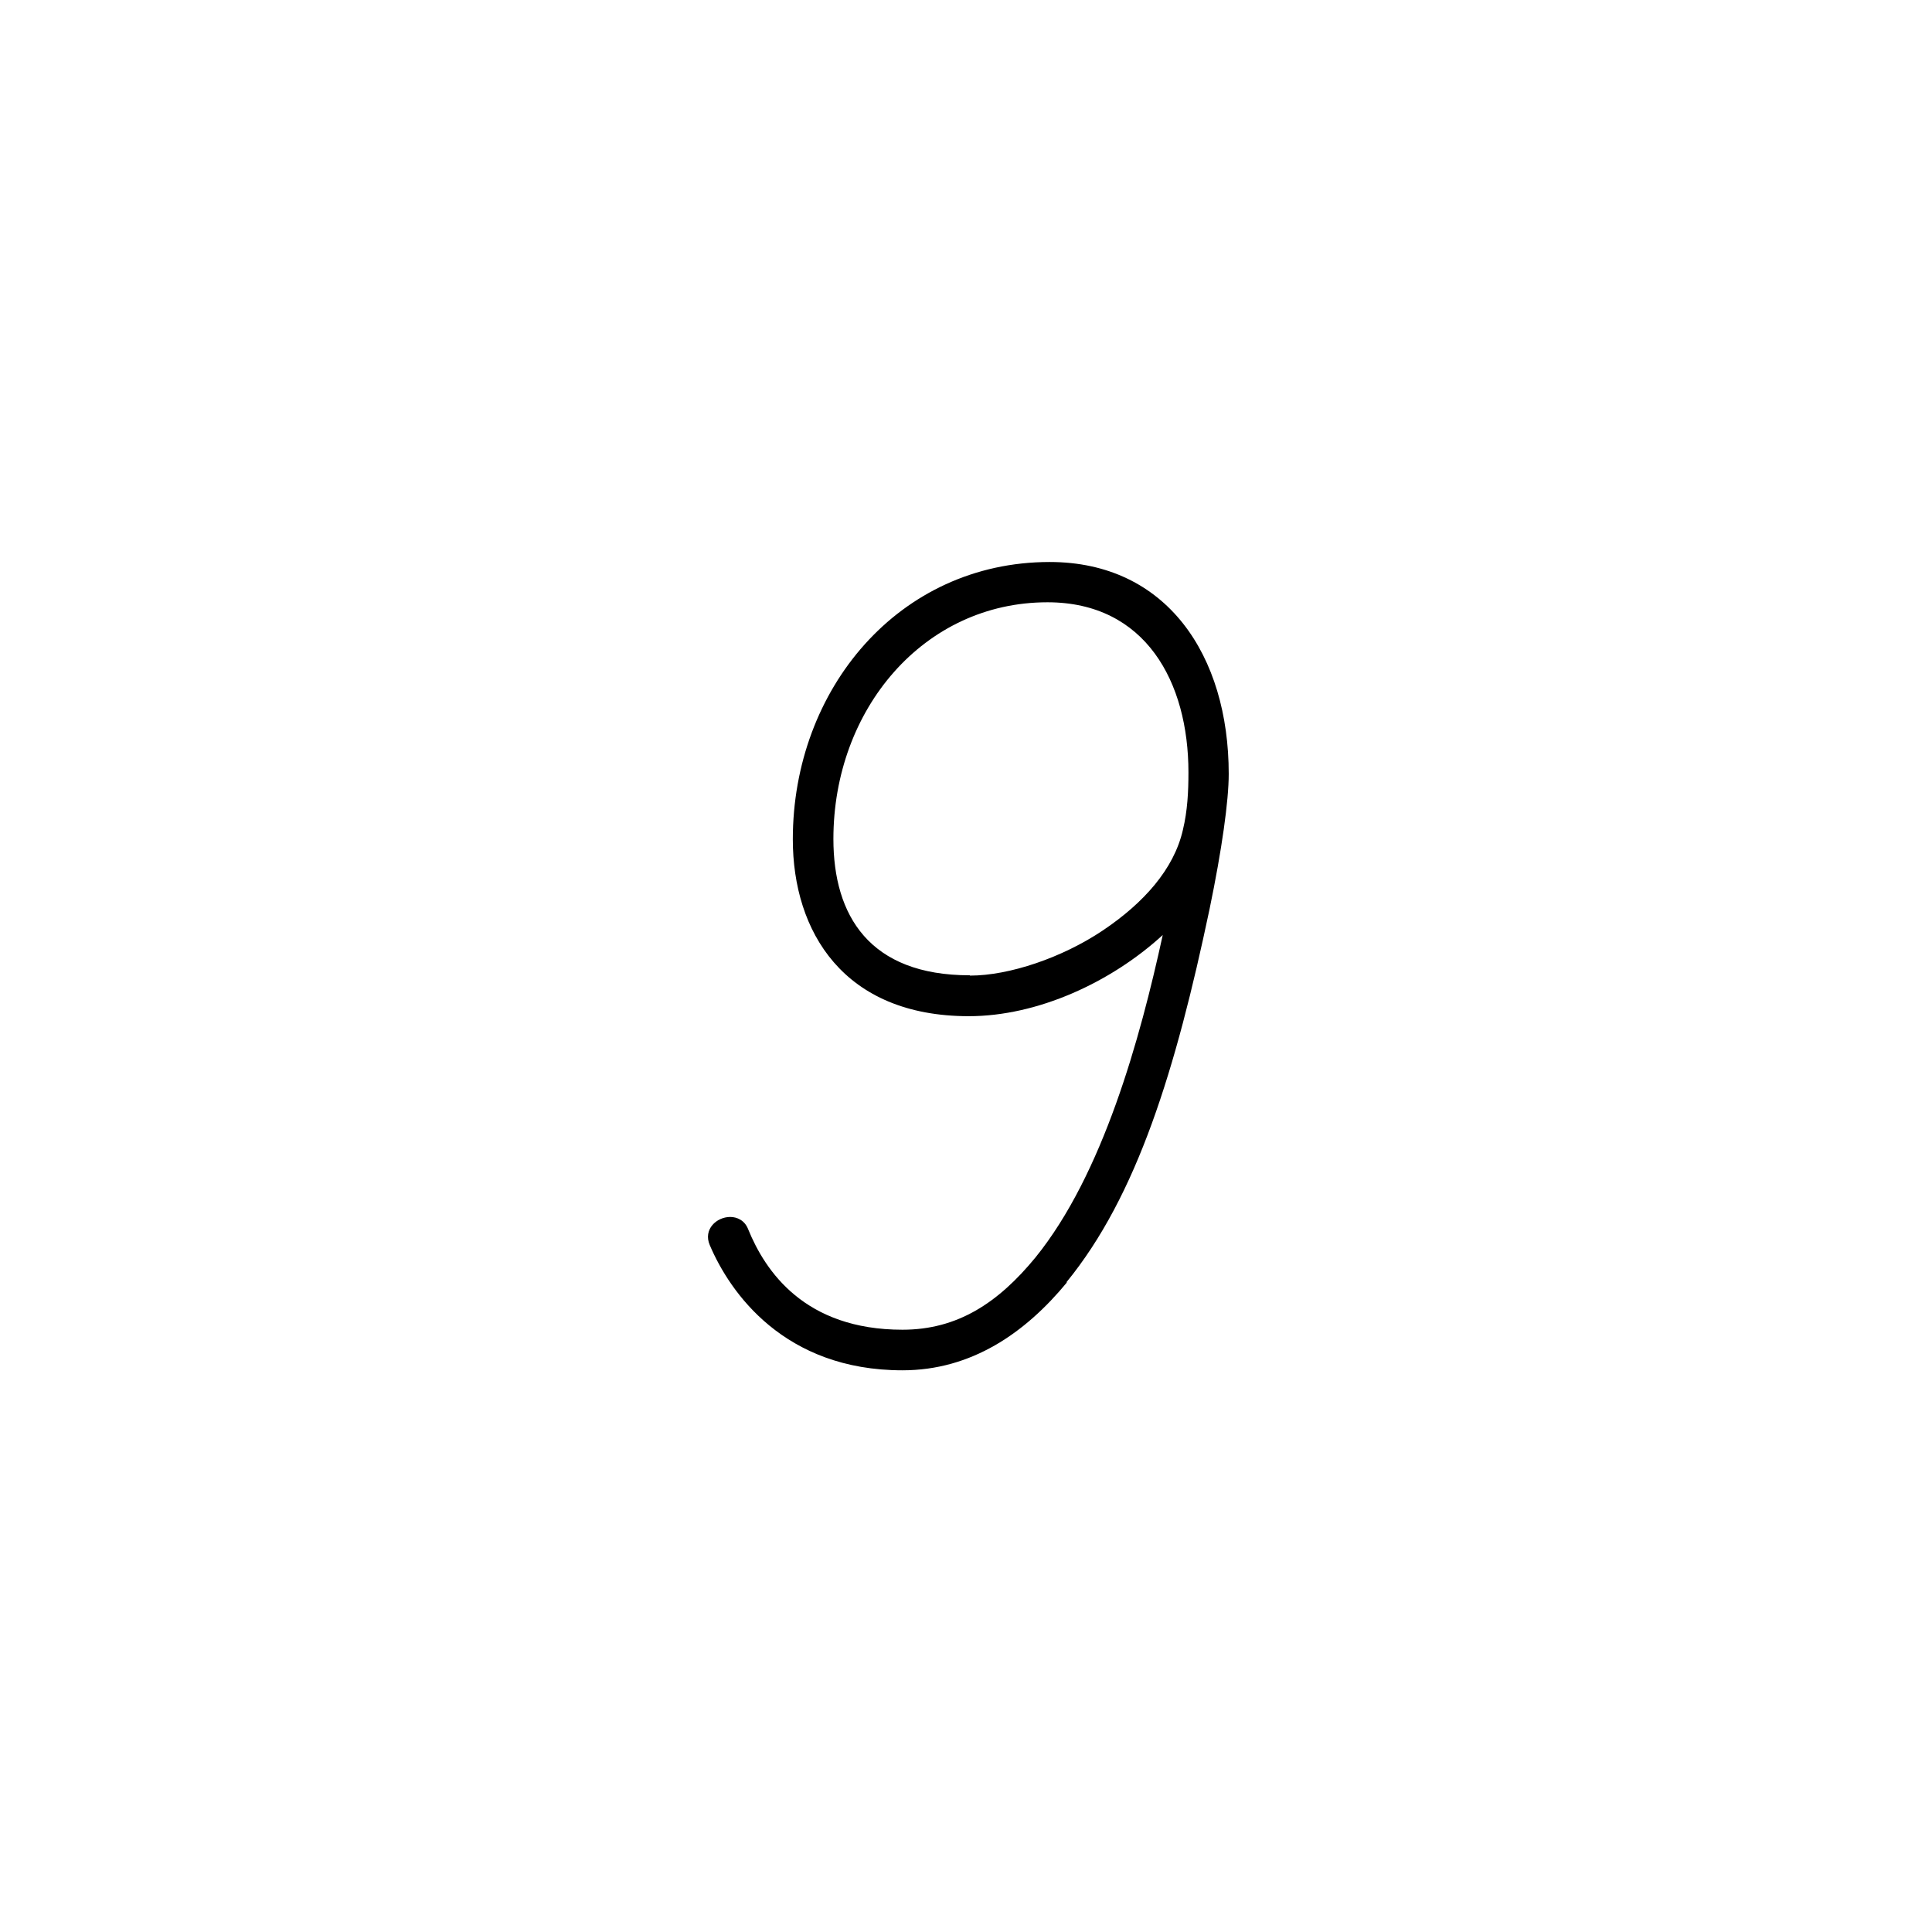
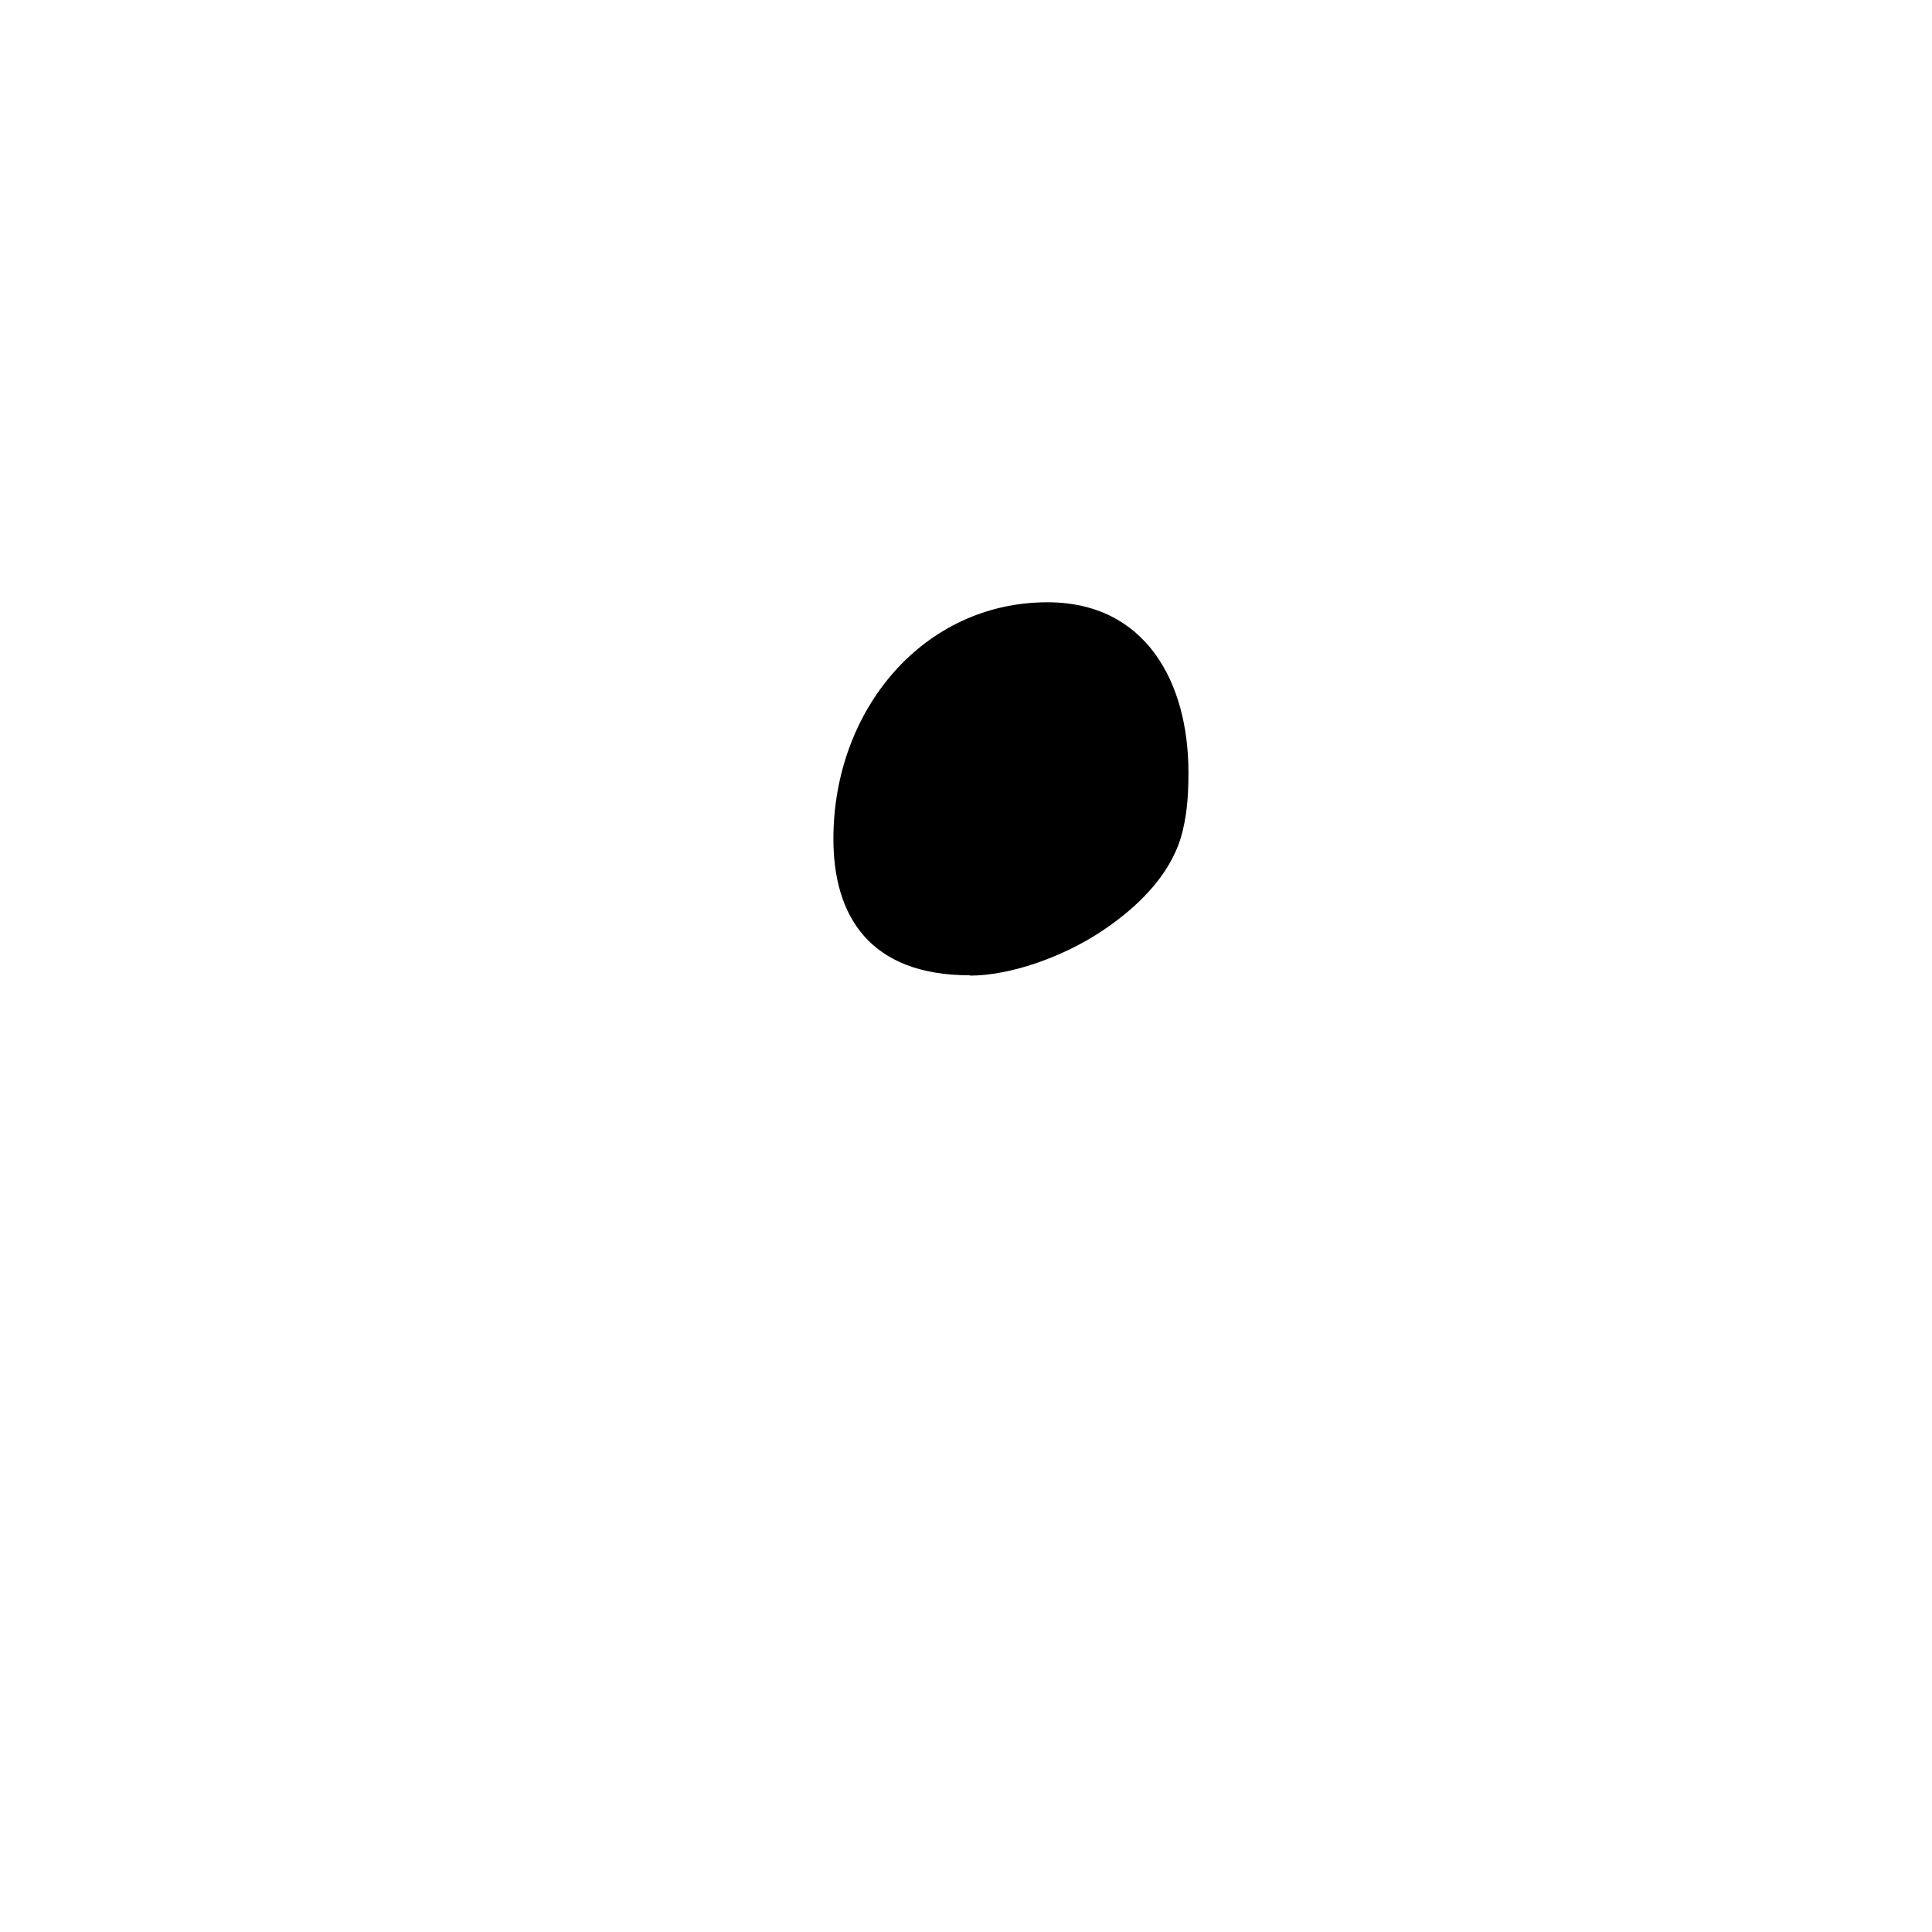
<svg xmlns="http://www.w3.org/2000/svg" id="Layer_1" viewBox="0 0 62.36 62.36">
  <defs>
    <style>
      .cls-1 {
        fill: #fff;
      }
    </style>
  </defs>
-   <rect class="cls-1" y="0" width="62.36" height="62.36" />
-   <path d="M34.44,41.39c-1.35,1.64-3.09,2.84-5.31,2.84-3.82,0-5.57-2.51-6.22-4.04-.22-.51.22-.91.66-.91.22,0,.47.11.58.4.55,1.35,1.82,3.24,4.98,3.24,1.78,0,3.09-.87,4.29-2.33,2.18-2.69,3.38-7.06,4.11-10.41-1.67,1.53-4.04,2.62-6.26,2.62-4.04,0-5.68-2.73-5.68-5.71,0-4.84,3.42-8.95,8.29-8.95,3.78,0,5.78,3.02,5.78,6.84,0,.87-.22,2.44-.62,4.37-1.09,5.17-2.33,9.24-4.62,12.04ZM31.31,31.49c1.27,0,2.98-.58,4.29-1.46s2.29-1.97,2.58-3.24c.15-.62.18-1.24.18-1.86,0-2.91-1.38-5.49-4.55-5.49-4,0-6.91,3.46-6.91,7.64,0,2.47,1.16,4.4,4.4,4.4Z" />
+   <path d="M34.44,41.39ZM31.31,31.49c1.27,0,2.98-.58,4.29-1.46s2.29-1.97,2.58-3.24c.15-.62.18-1.24.18-1.86,0-2.91-1.38-5.49-4.55-5.49-4,0-6.91,3.46-6.91,7.64,0,2.47,1.16,4.4,4.4,4.4Z" />
</svg>